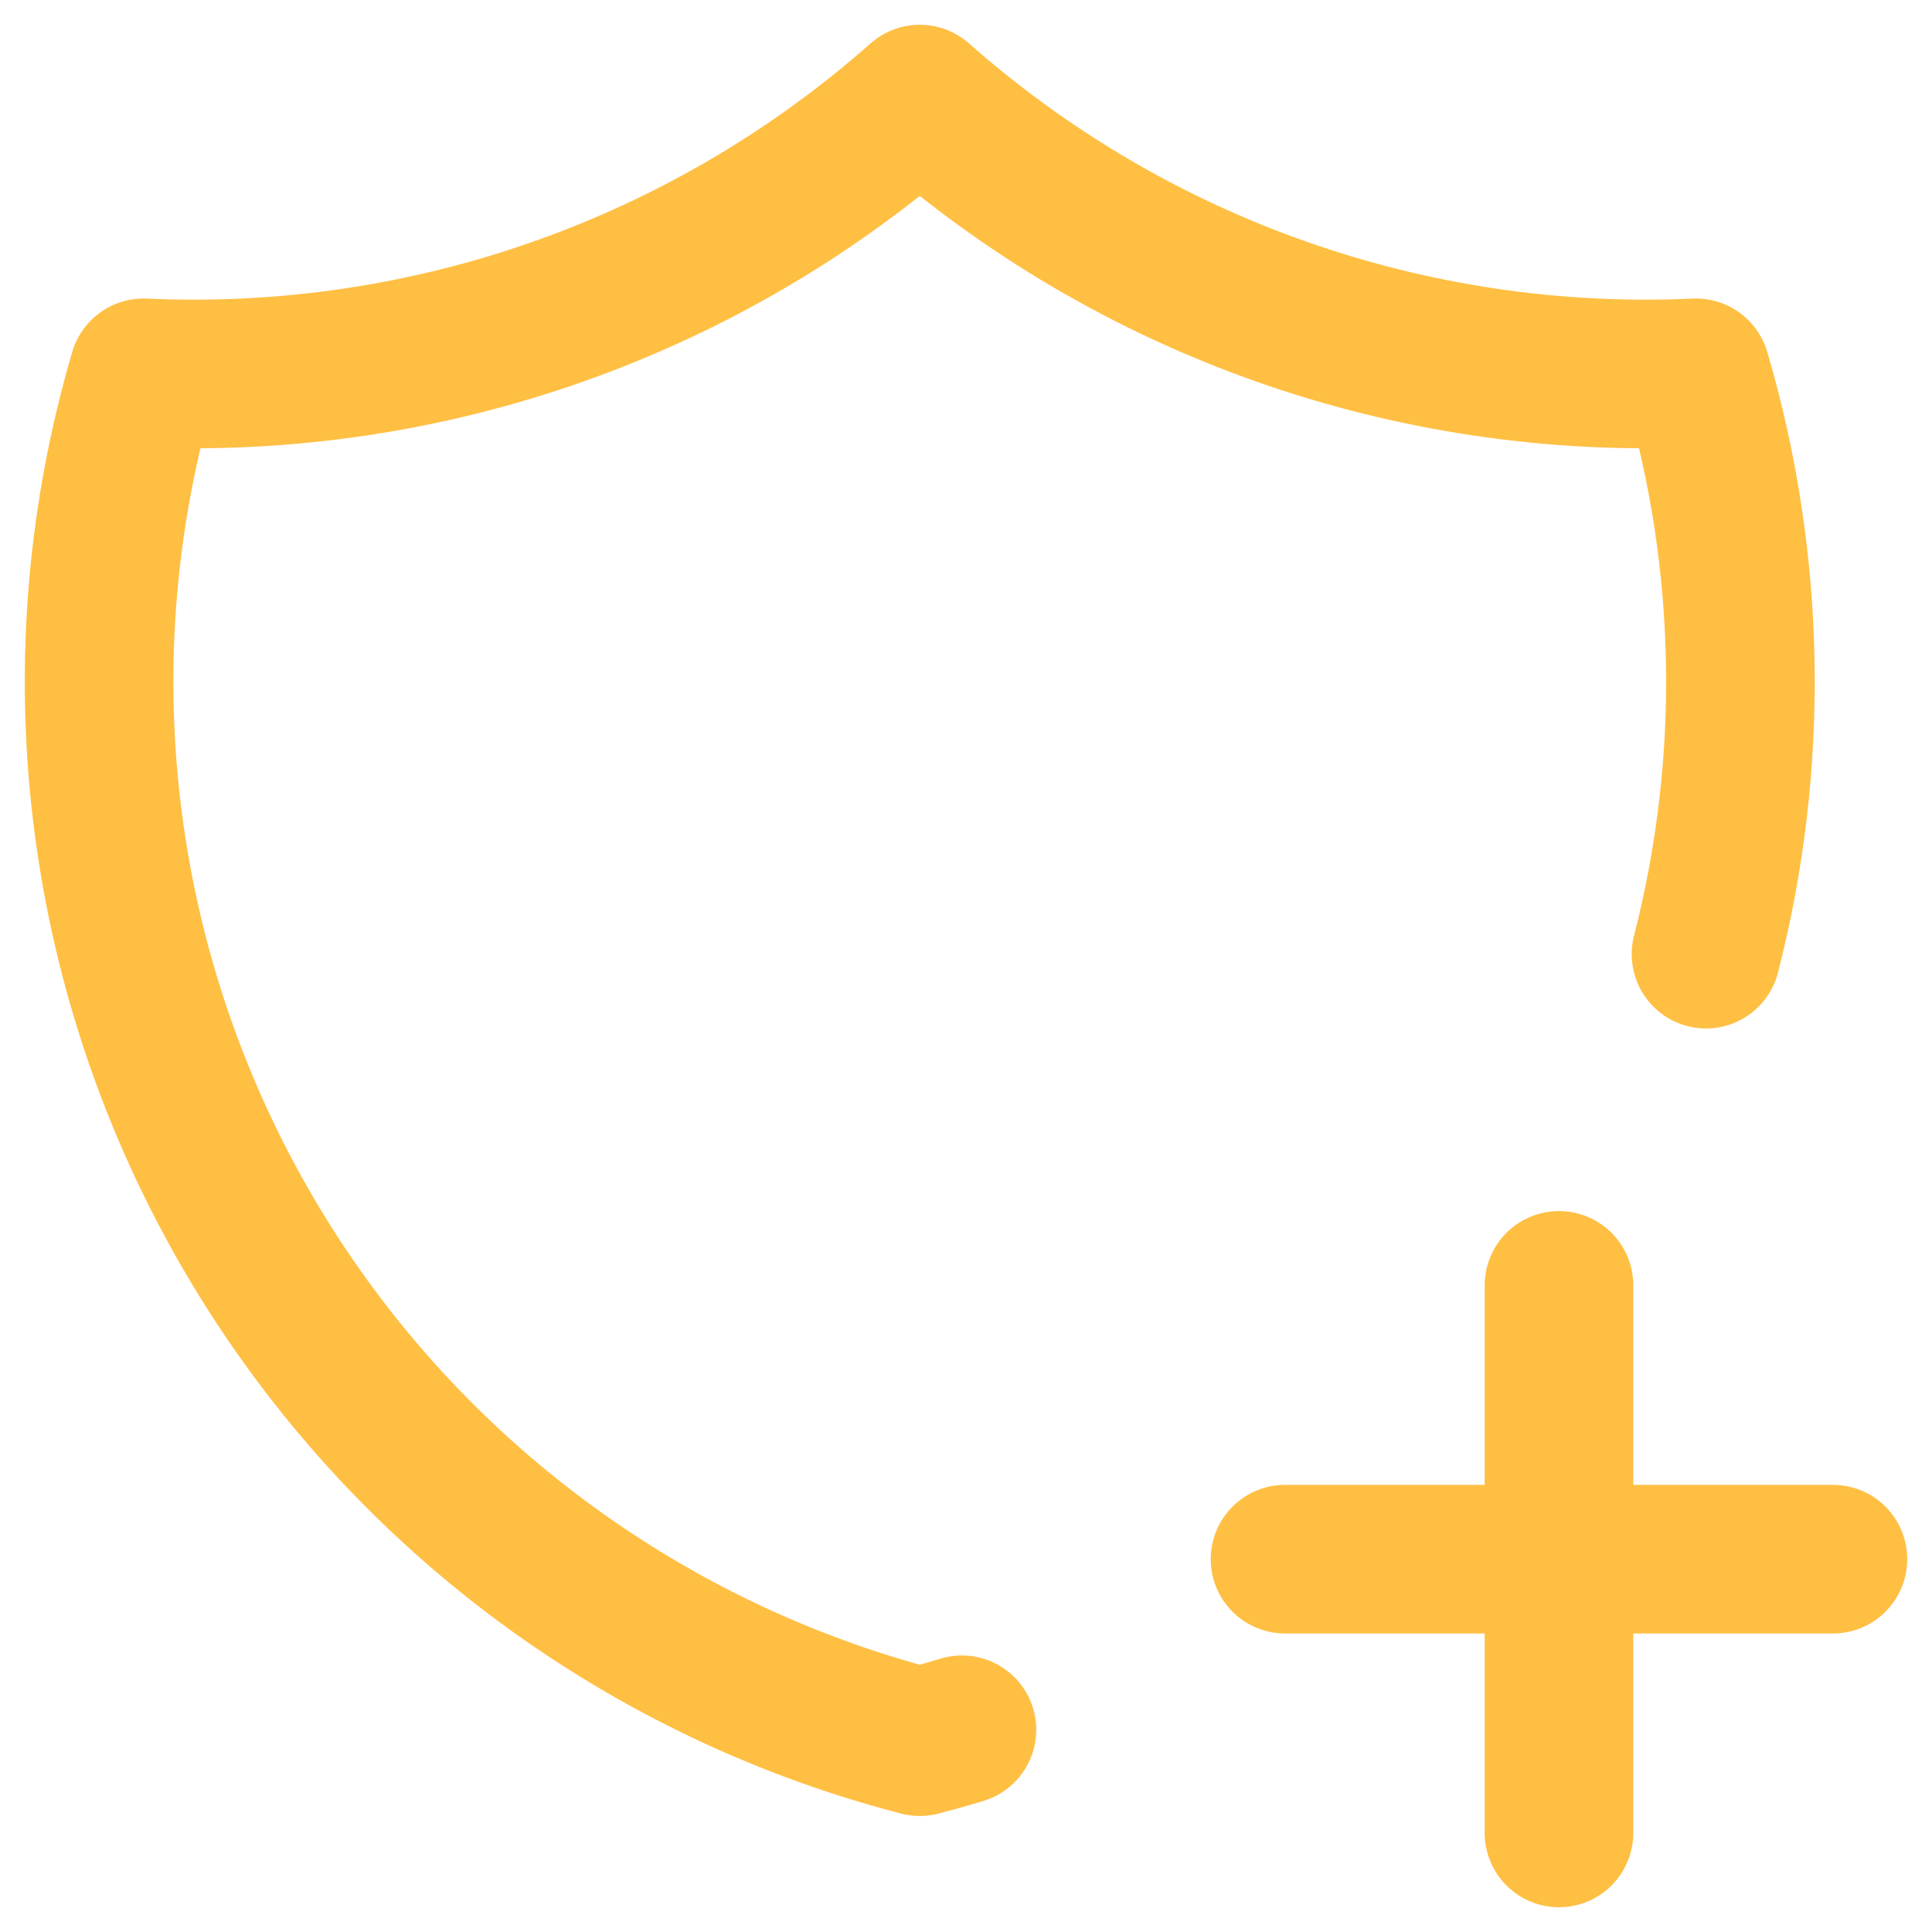
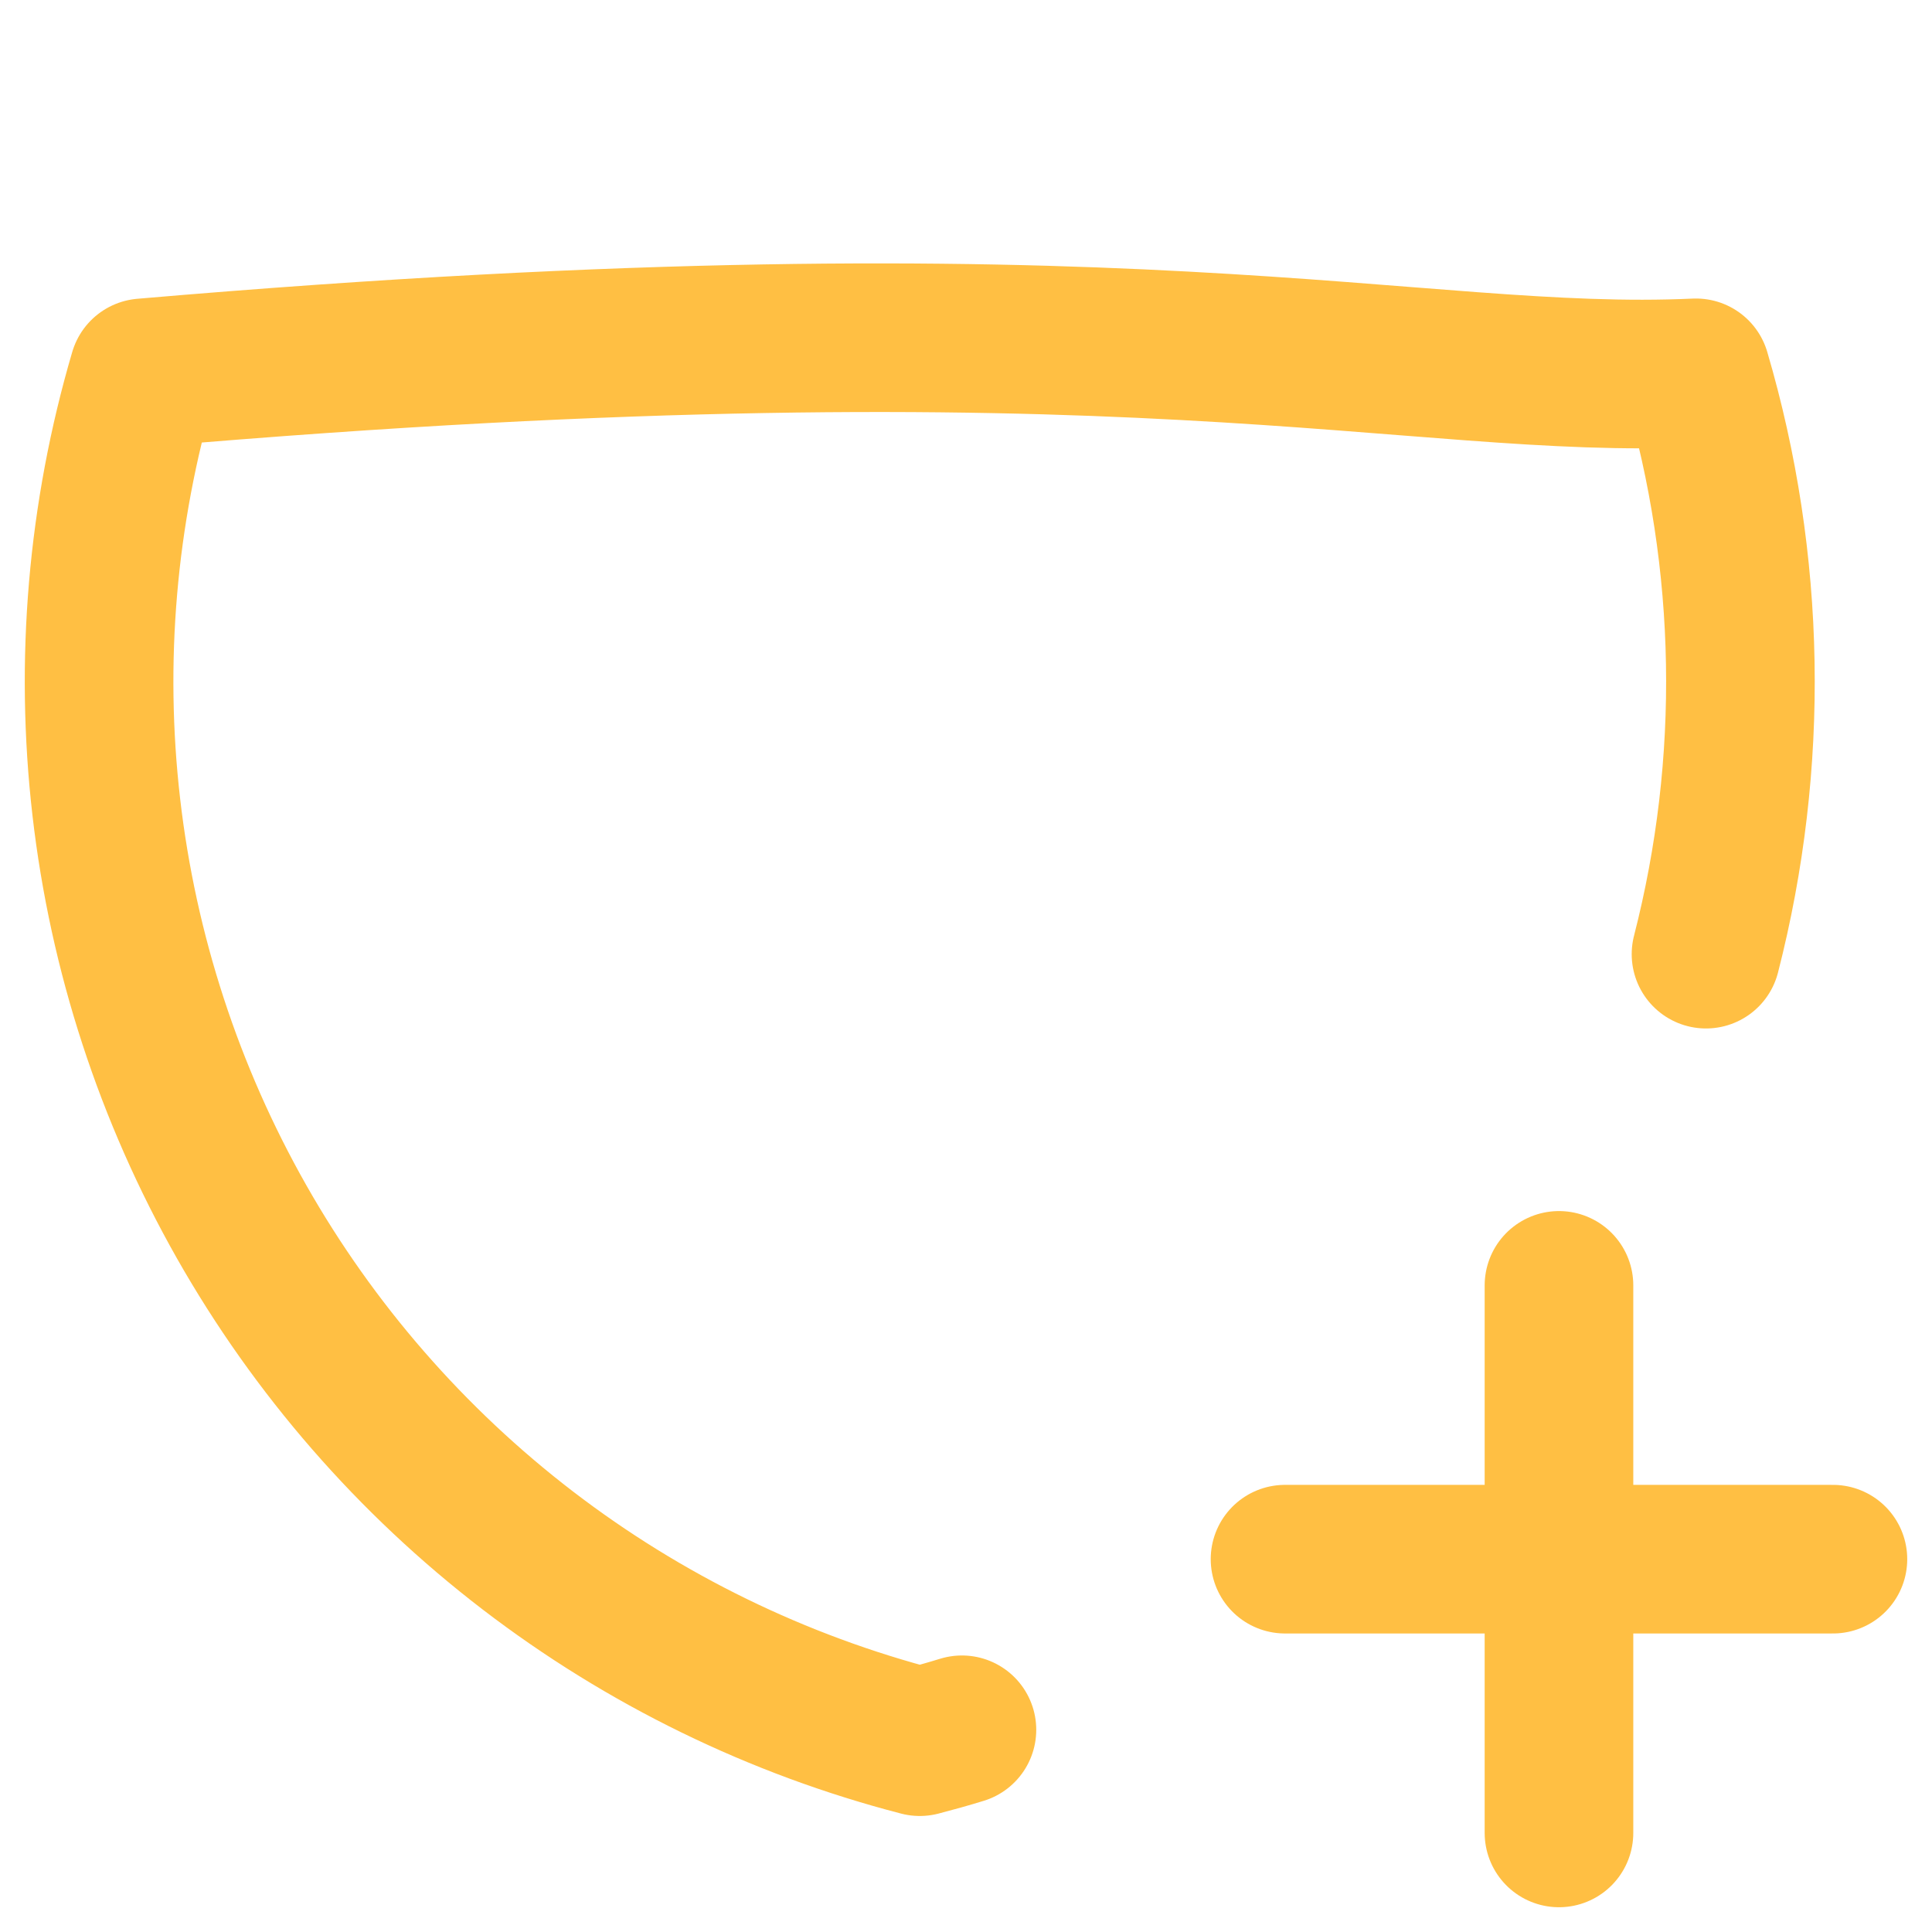
<svg xmlns="http://www.w3.org/2000/svg" width="39" height="39" viewBox="0 0 39 39" fill="none">
-   <path d="M19.418 34.918C19.136 35.005 18.852 35.084 18.567 35.158C15.697 34.414 13.006 33.101 10.654 31.298C8.302 29.494 6.337 27.236 4.875 24.659C3.414 22.081 2.485 19.236 2.146 16.293C1.806 13.35 2.062 10.369 2.898 7.526C8.641 7.789 14.261 5.807 18.567 2C22.872 5.807 28.492 7.789 34.235 7.526C35.359 11.348 35.429 15.402 34.438 19.261M25.94 31.474H37M31.47 25.947V37" stroke="#FFAF14" stroke-opacity="0.8" stroke-width="3" stroke-linecap="round" stroke-linejoin="round" />
+   <path d="M19.418 34.918C19.136 35.005 18.852 35.084 18.567 35.158C15.697 34.414 13.006 33.101 10.654 31.298C8.302 29.494 6.337 27.236 4.875 24.659C3.414 22.081 2.485 19.236 2.146 16.293C1.806 13.35 2.062 10.369 2.898 7.526C22.872 5.807 28.492 7.789 34.235 7.526C35.359 11.348 35.429 15.402 34.438 19.261M25.94 31.474H37M31.47 25.947V37" stroke="#FFAF14" stroke-opacity="0.8" stroke-width="3" stroke-linecap="round" stroke-linejoin="round" />
</svg>